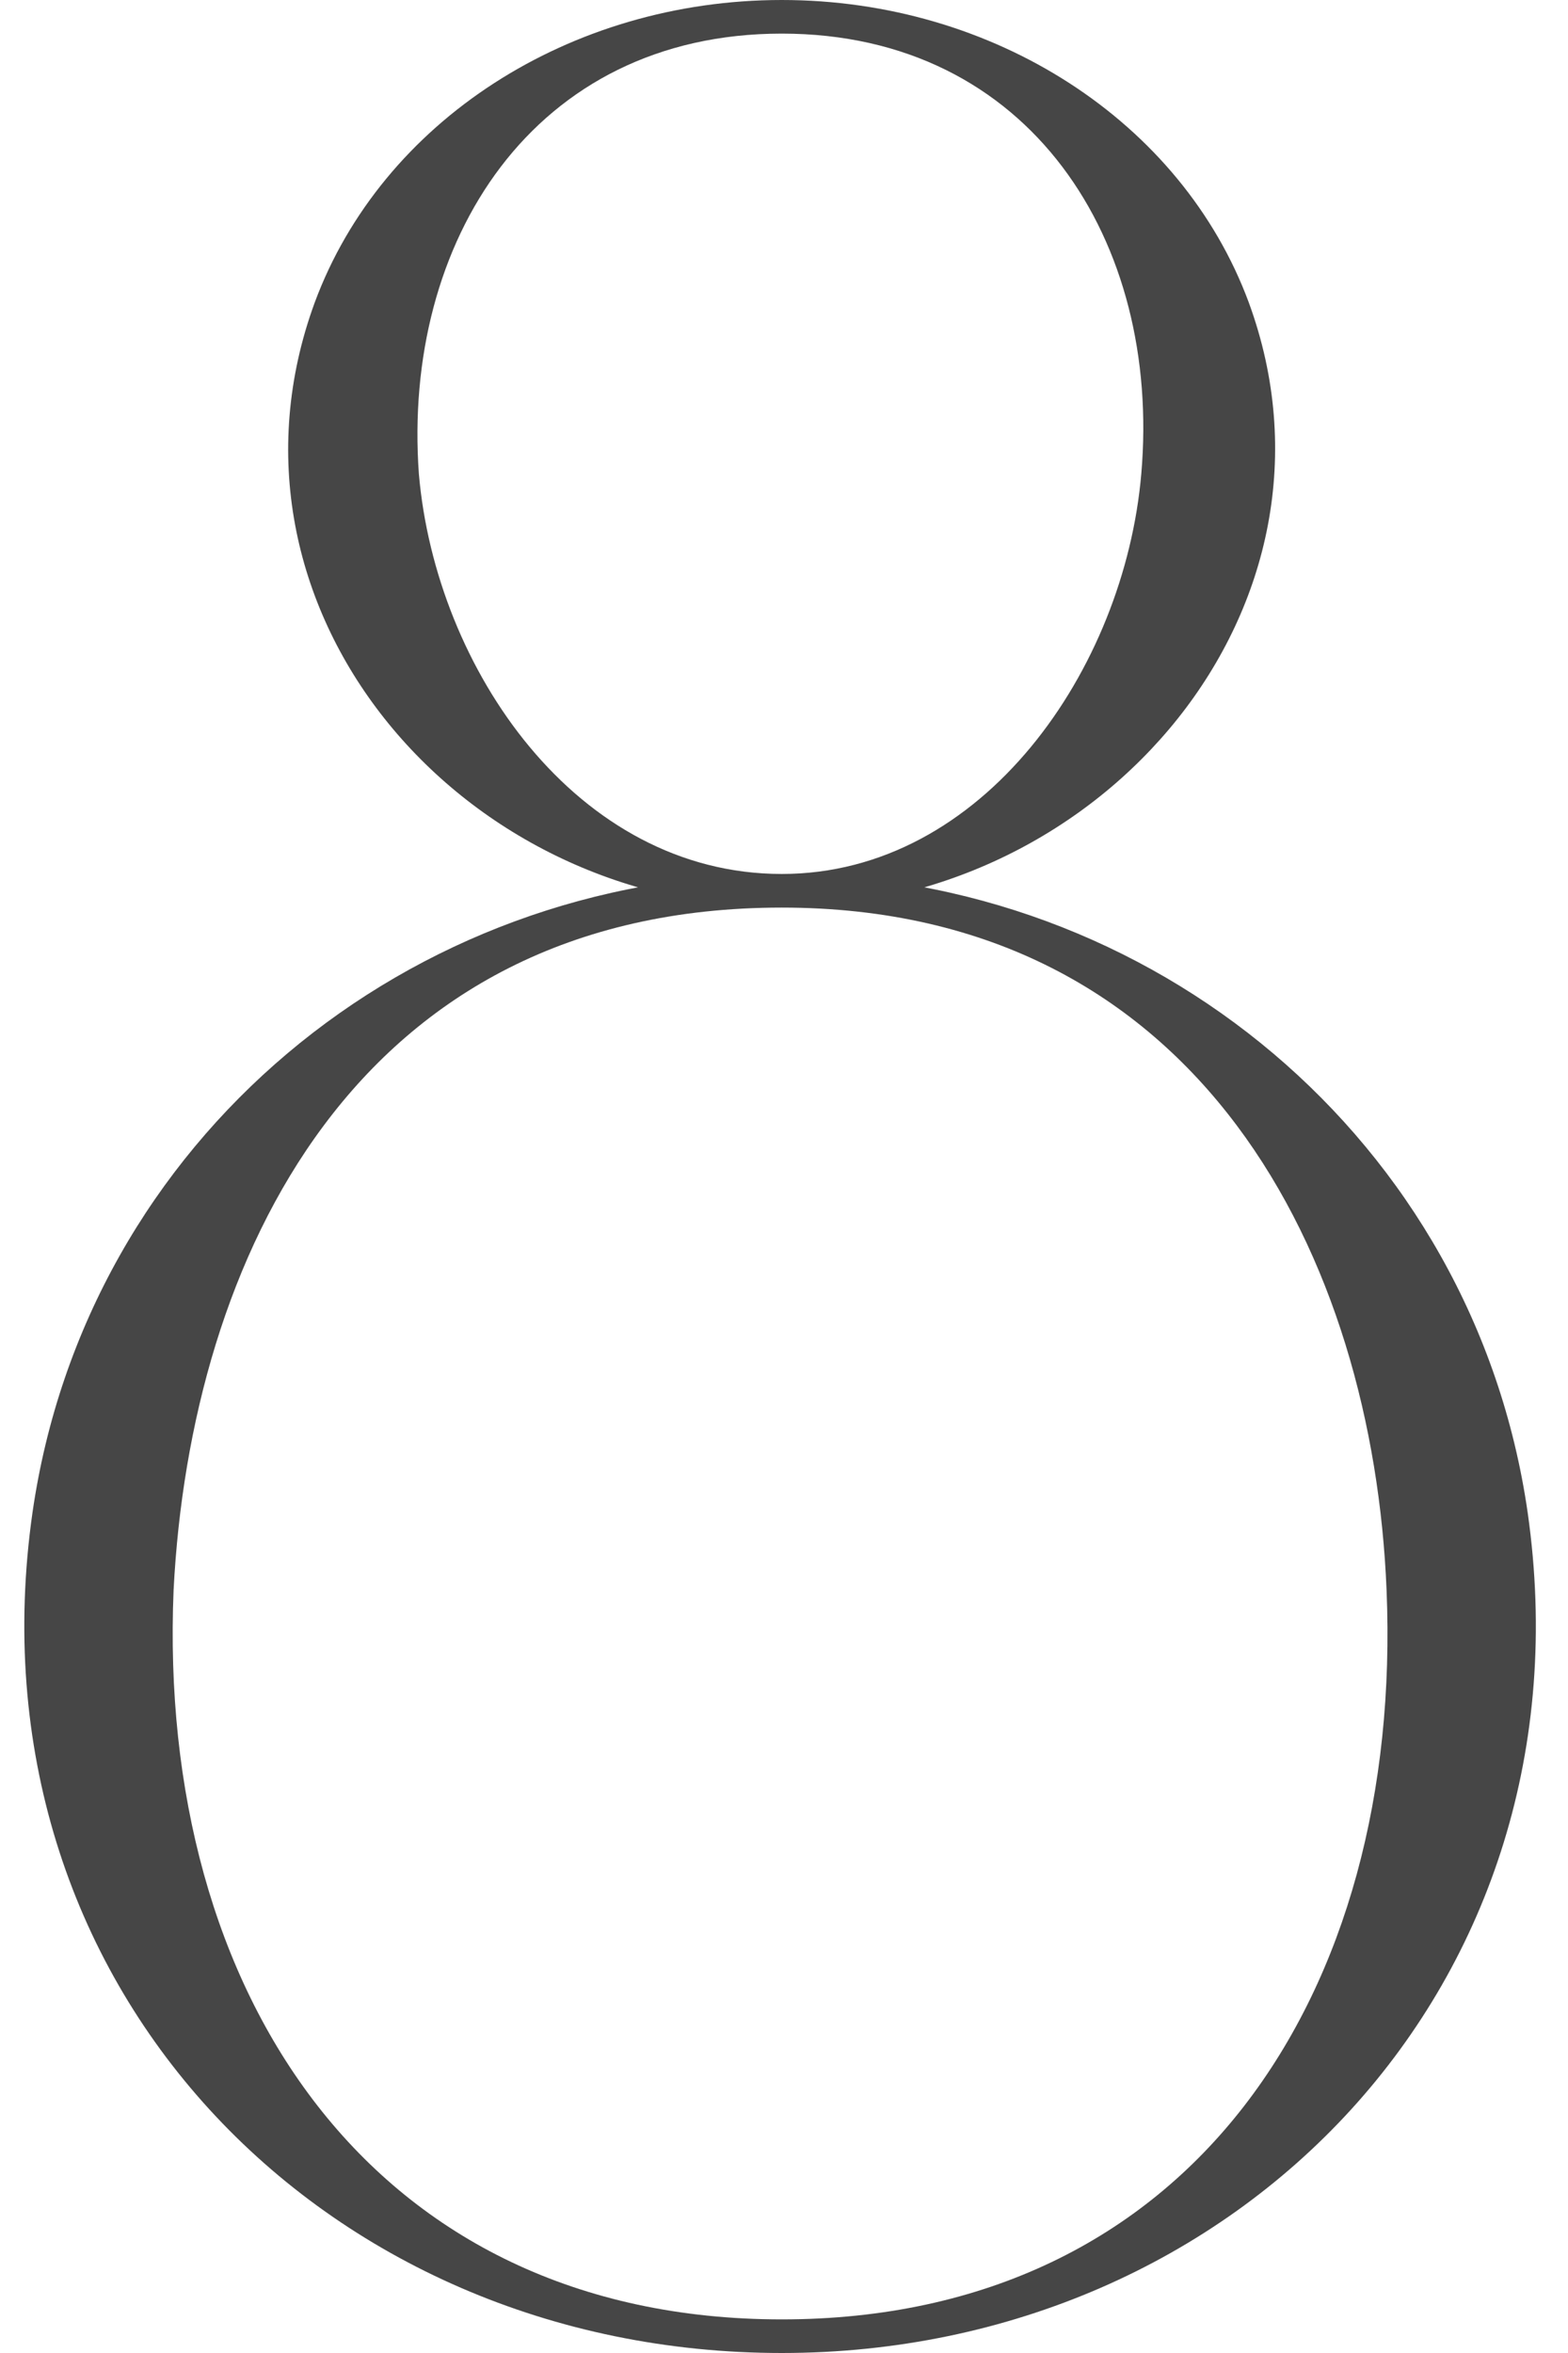
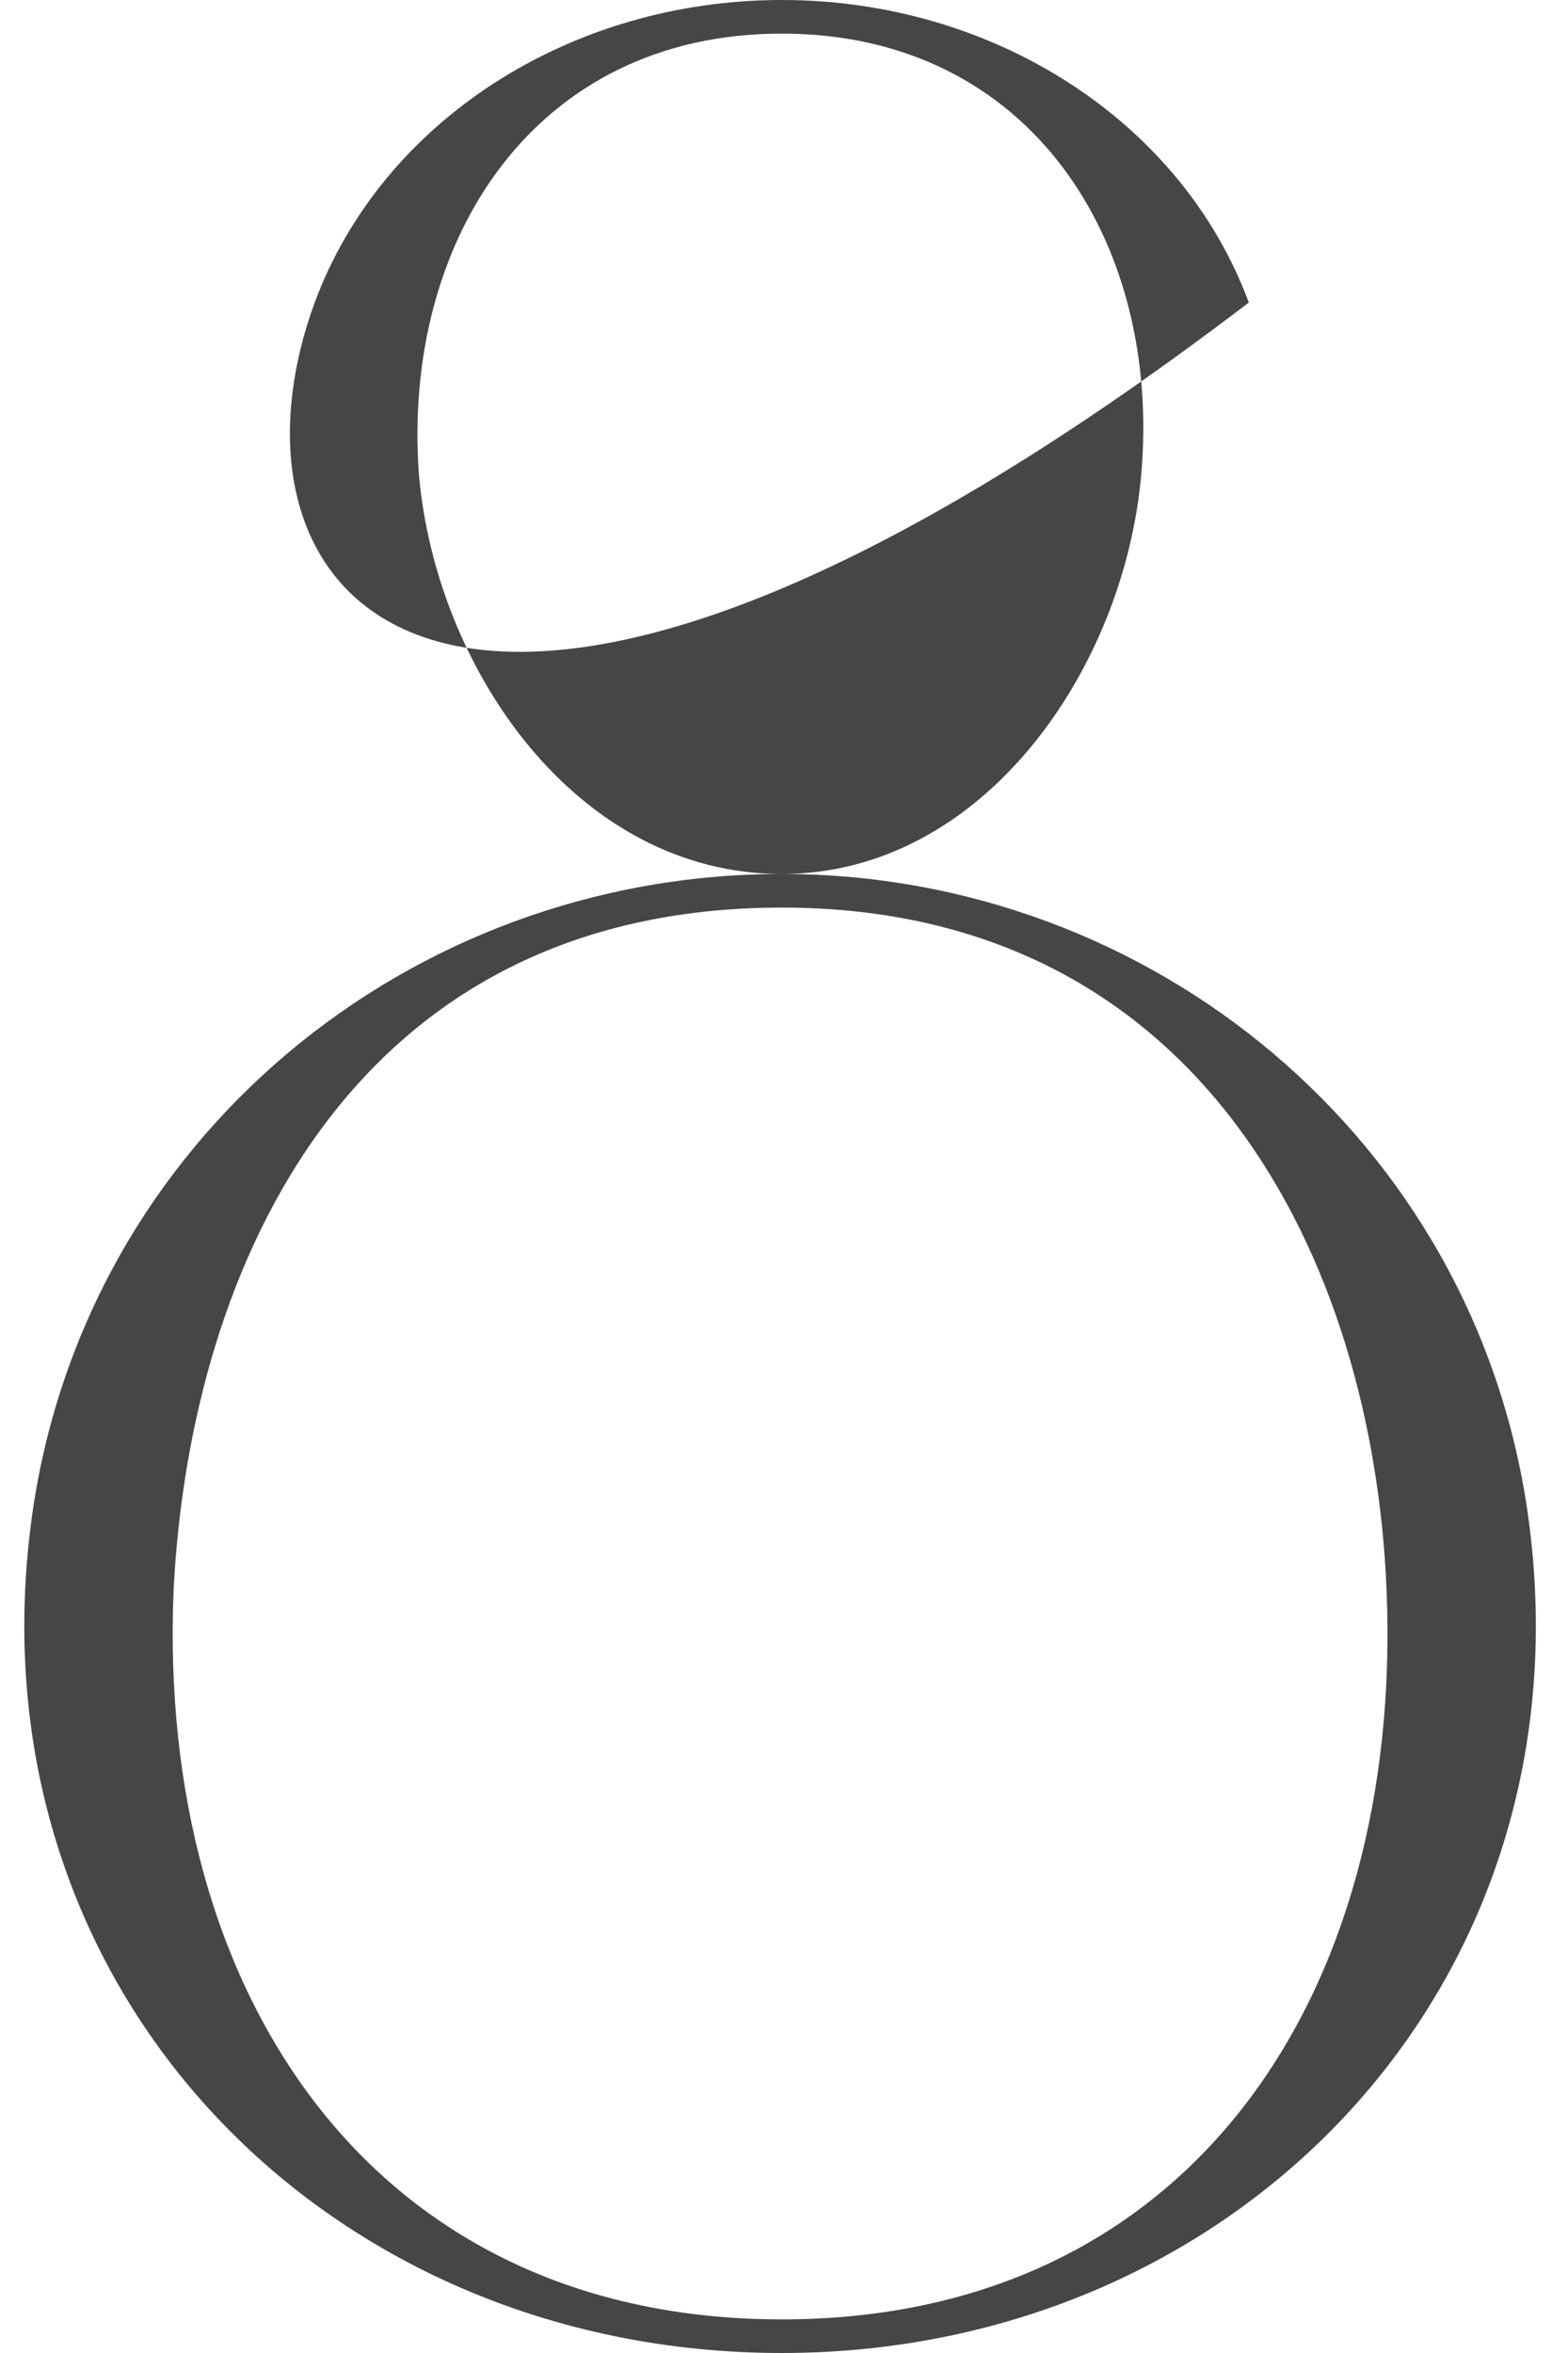
<svg xmlns="http://www.w3.org/2000/svg" width="14" height="21" viewBox="0 0 14 21" fill="none">
-   <path d="M6.98 7.8C10.28 7.8 13.16 10.17 13.64 13.5C14.24 17.7 11.06 21 6.98 21C2.87 21 -0.31 17.7 0.29 13.5C0.77 10.17 3.65 7.8 6.98 7.8ZM6.98 20.7C10.64 20.7 12.53 17.79 12.38 14.19C12.26 11.25 10.73 8.1 6.98 8.1C3.17 8.1 1.7 11.25 1.55 14.19C1.4 17.79 3.32 20.7 6.98 20.7ZM6.98 7.8C8.78 7.8 10.04 5.97 10.19 4.23C10.37 2.16 9.2 0.3 6.98 0.3C4.76 0.3 3.59 2.16 3.74 4.23C3.89 5.97 5.15 7.8 6.98 7.8ZM2.81 2.7C3.41 1.08 5.09 0 6.98 0C8.87 0 10.55 1.08 11.15 2.7C12.14 5.4 9.86 8.1 6.98 8.1C4.07 8.1 1.82 5.4 2.81 2.7Z" fill="#464646" />
+   <path d="M6.98 7.8C10.28 7.8 13.16 10.17 13.64 13.5C14.24 17.7 11.06 21 6.98 21C2.87 21 -0.31 17.7 0.29 13.5C0.77 10.17 3.65 7.8 6.98 7.8ZM6.98 20.7C10.64 20.7 12.53 17.79 12.38 14.19C12.26 11.25 10.73 8.1 6.98 8.1C3.17 8.1 1.7 11.25 1.55 14.19C1.4 17.79 3.32 20.7 6.98 20.7ZM6.98 7.8C8.78 7.8 10.04 5.97 10.19 4.23C10.37 2.16 9.2 0.3 6.98 0.3C4.76 0.3 3.59 2.16 3.74 4.23C3.89 5.97 5.15 7.8 6.98 7.8ZM2.81 2.7C3.41 1.08 5.09 0 6.98 0C8.87 0 10.55 1.08 11.15 2.7C4.07 8.1 1.82 5.4 2.81 2.7Z" fill="#464646" />
</svg>